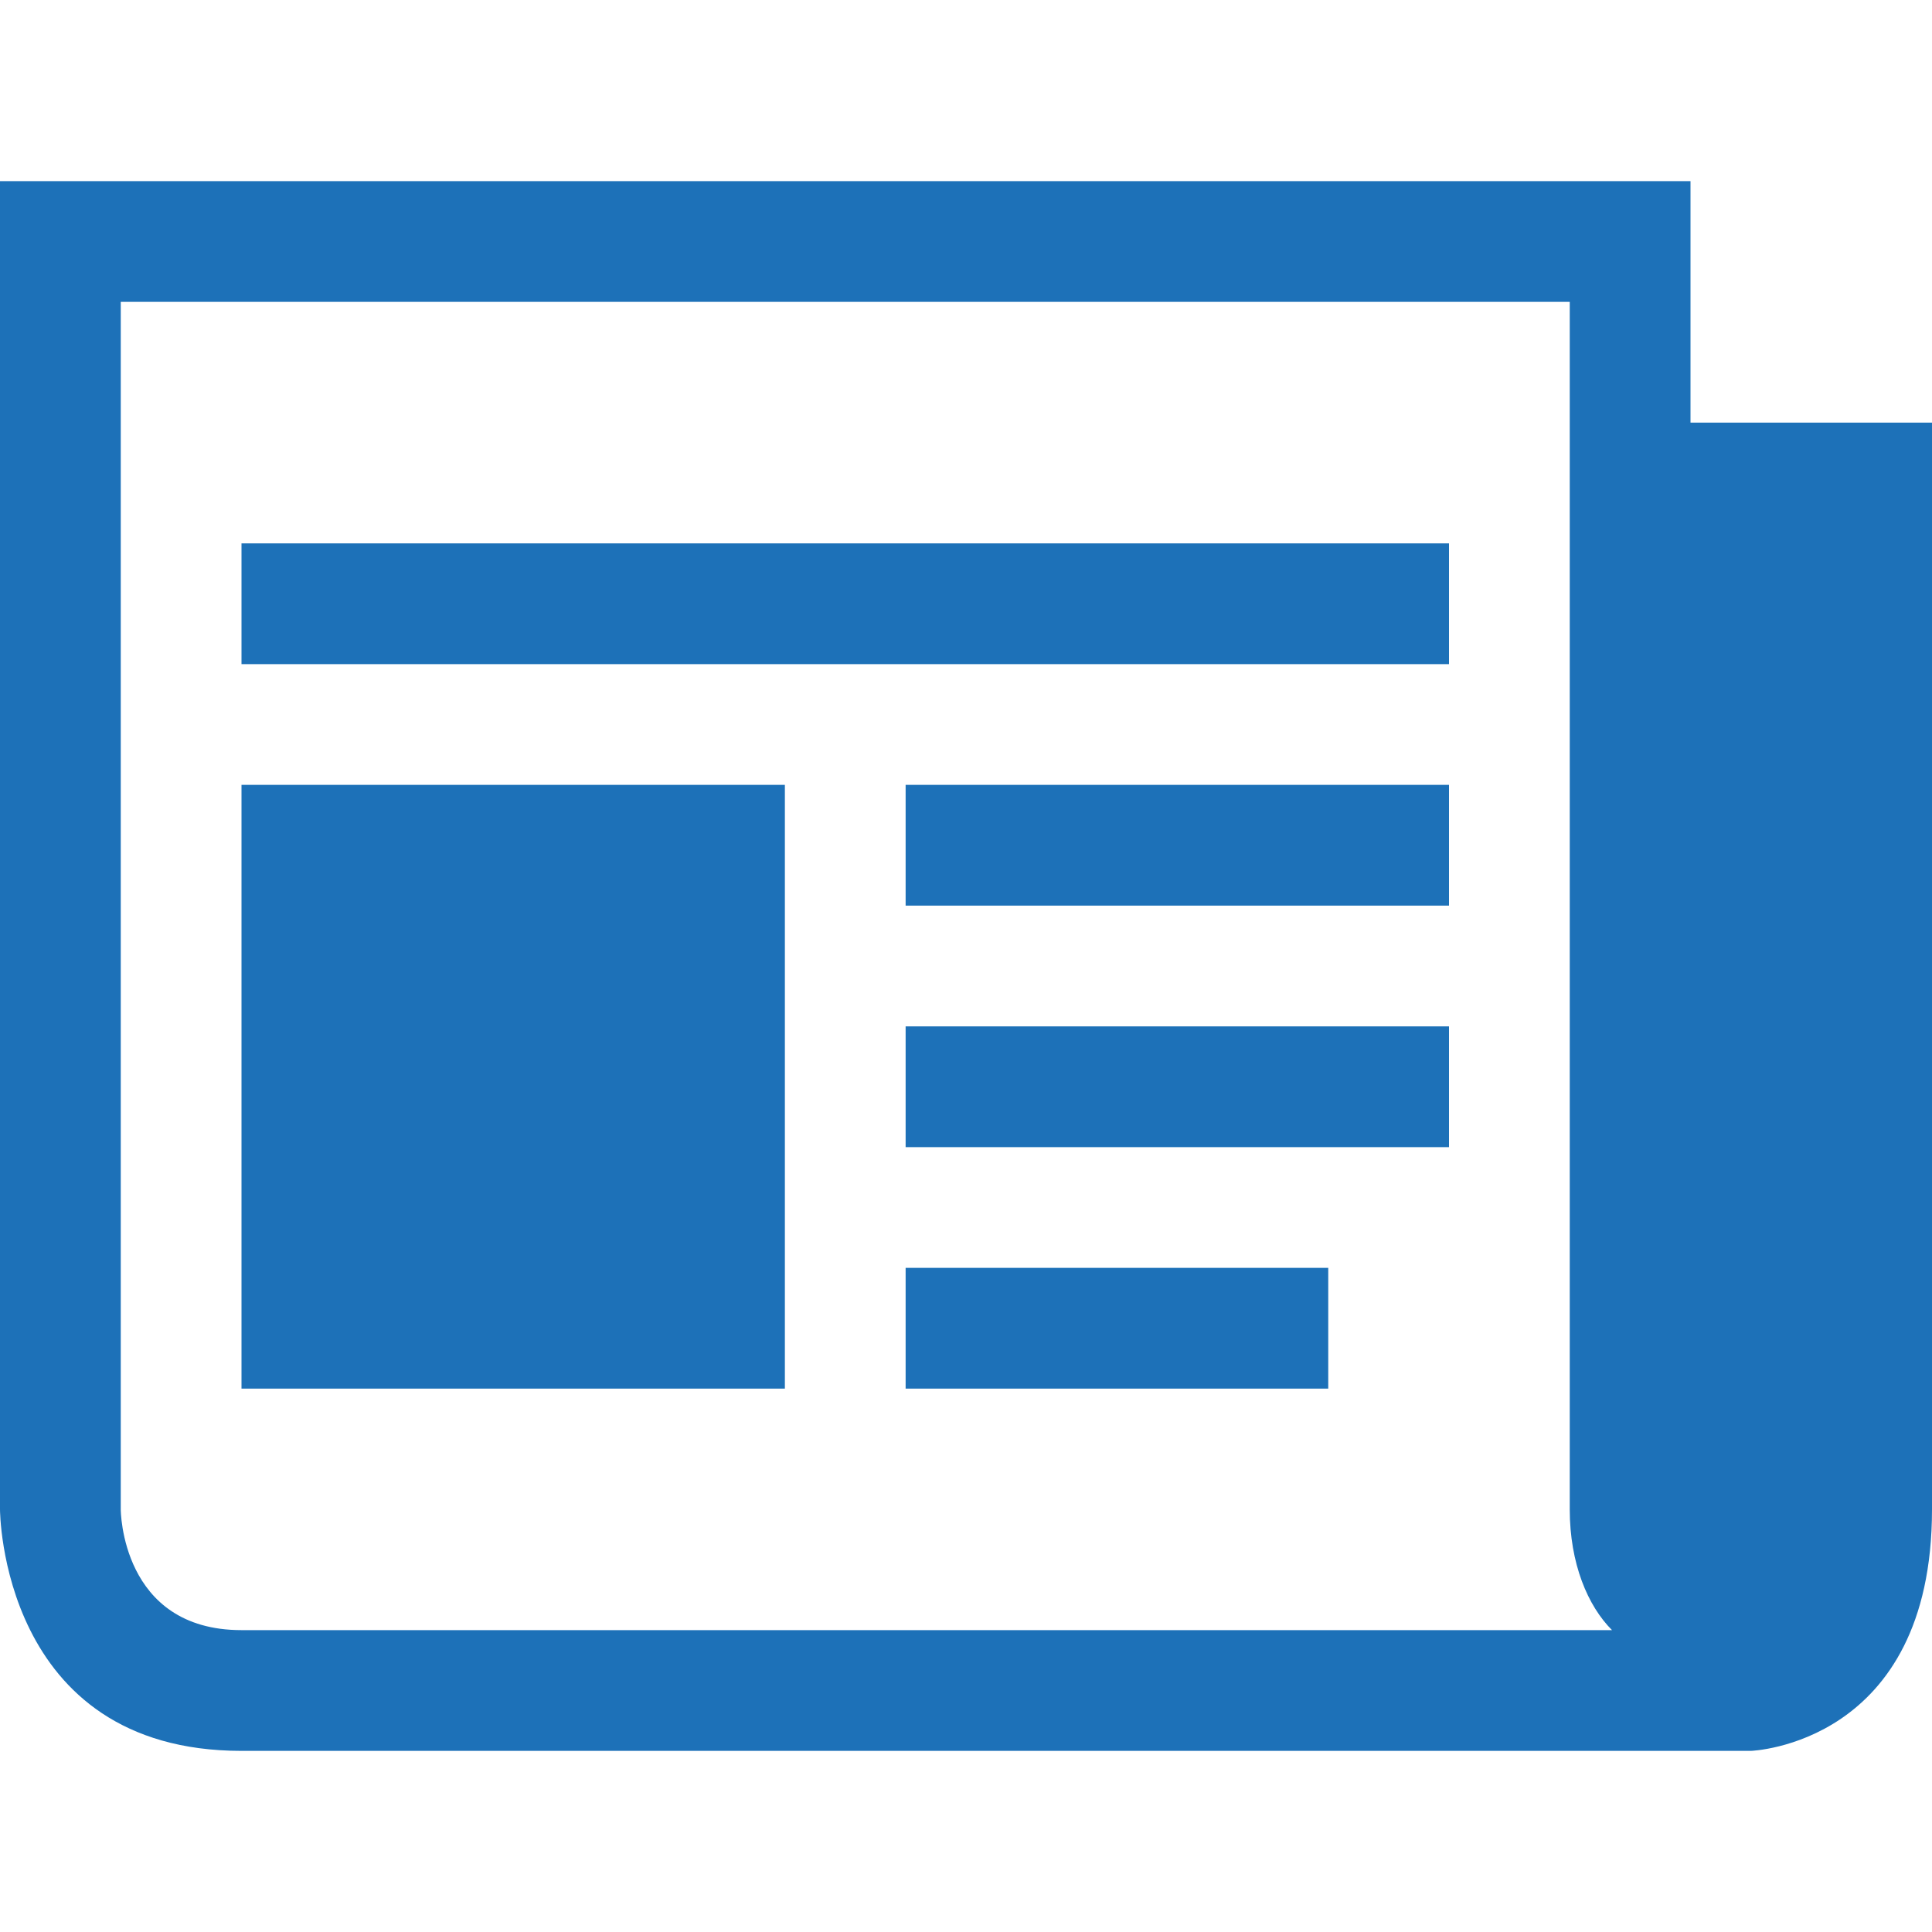
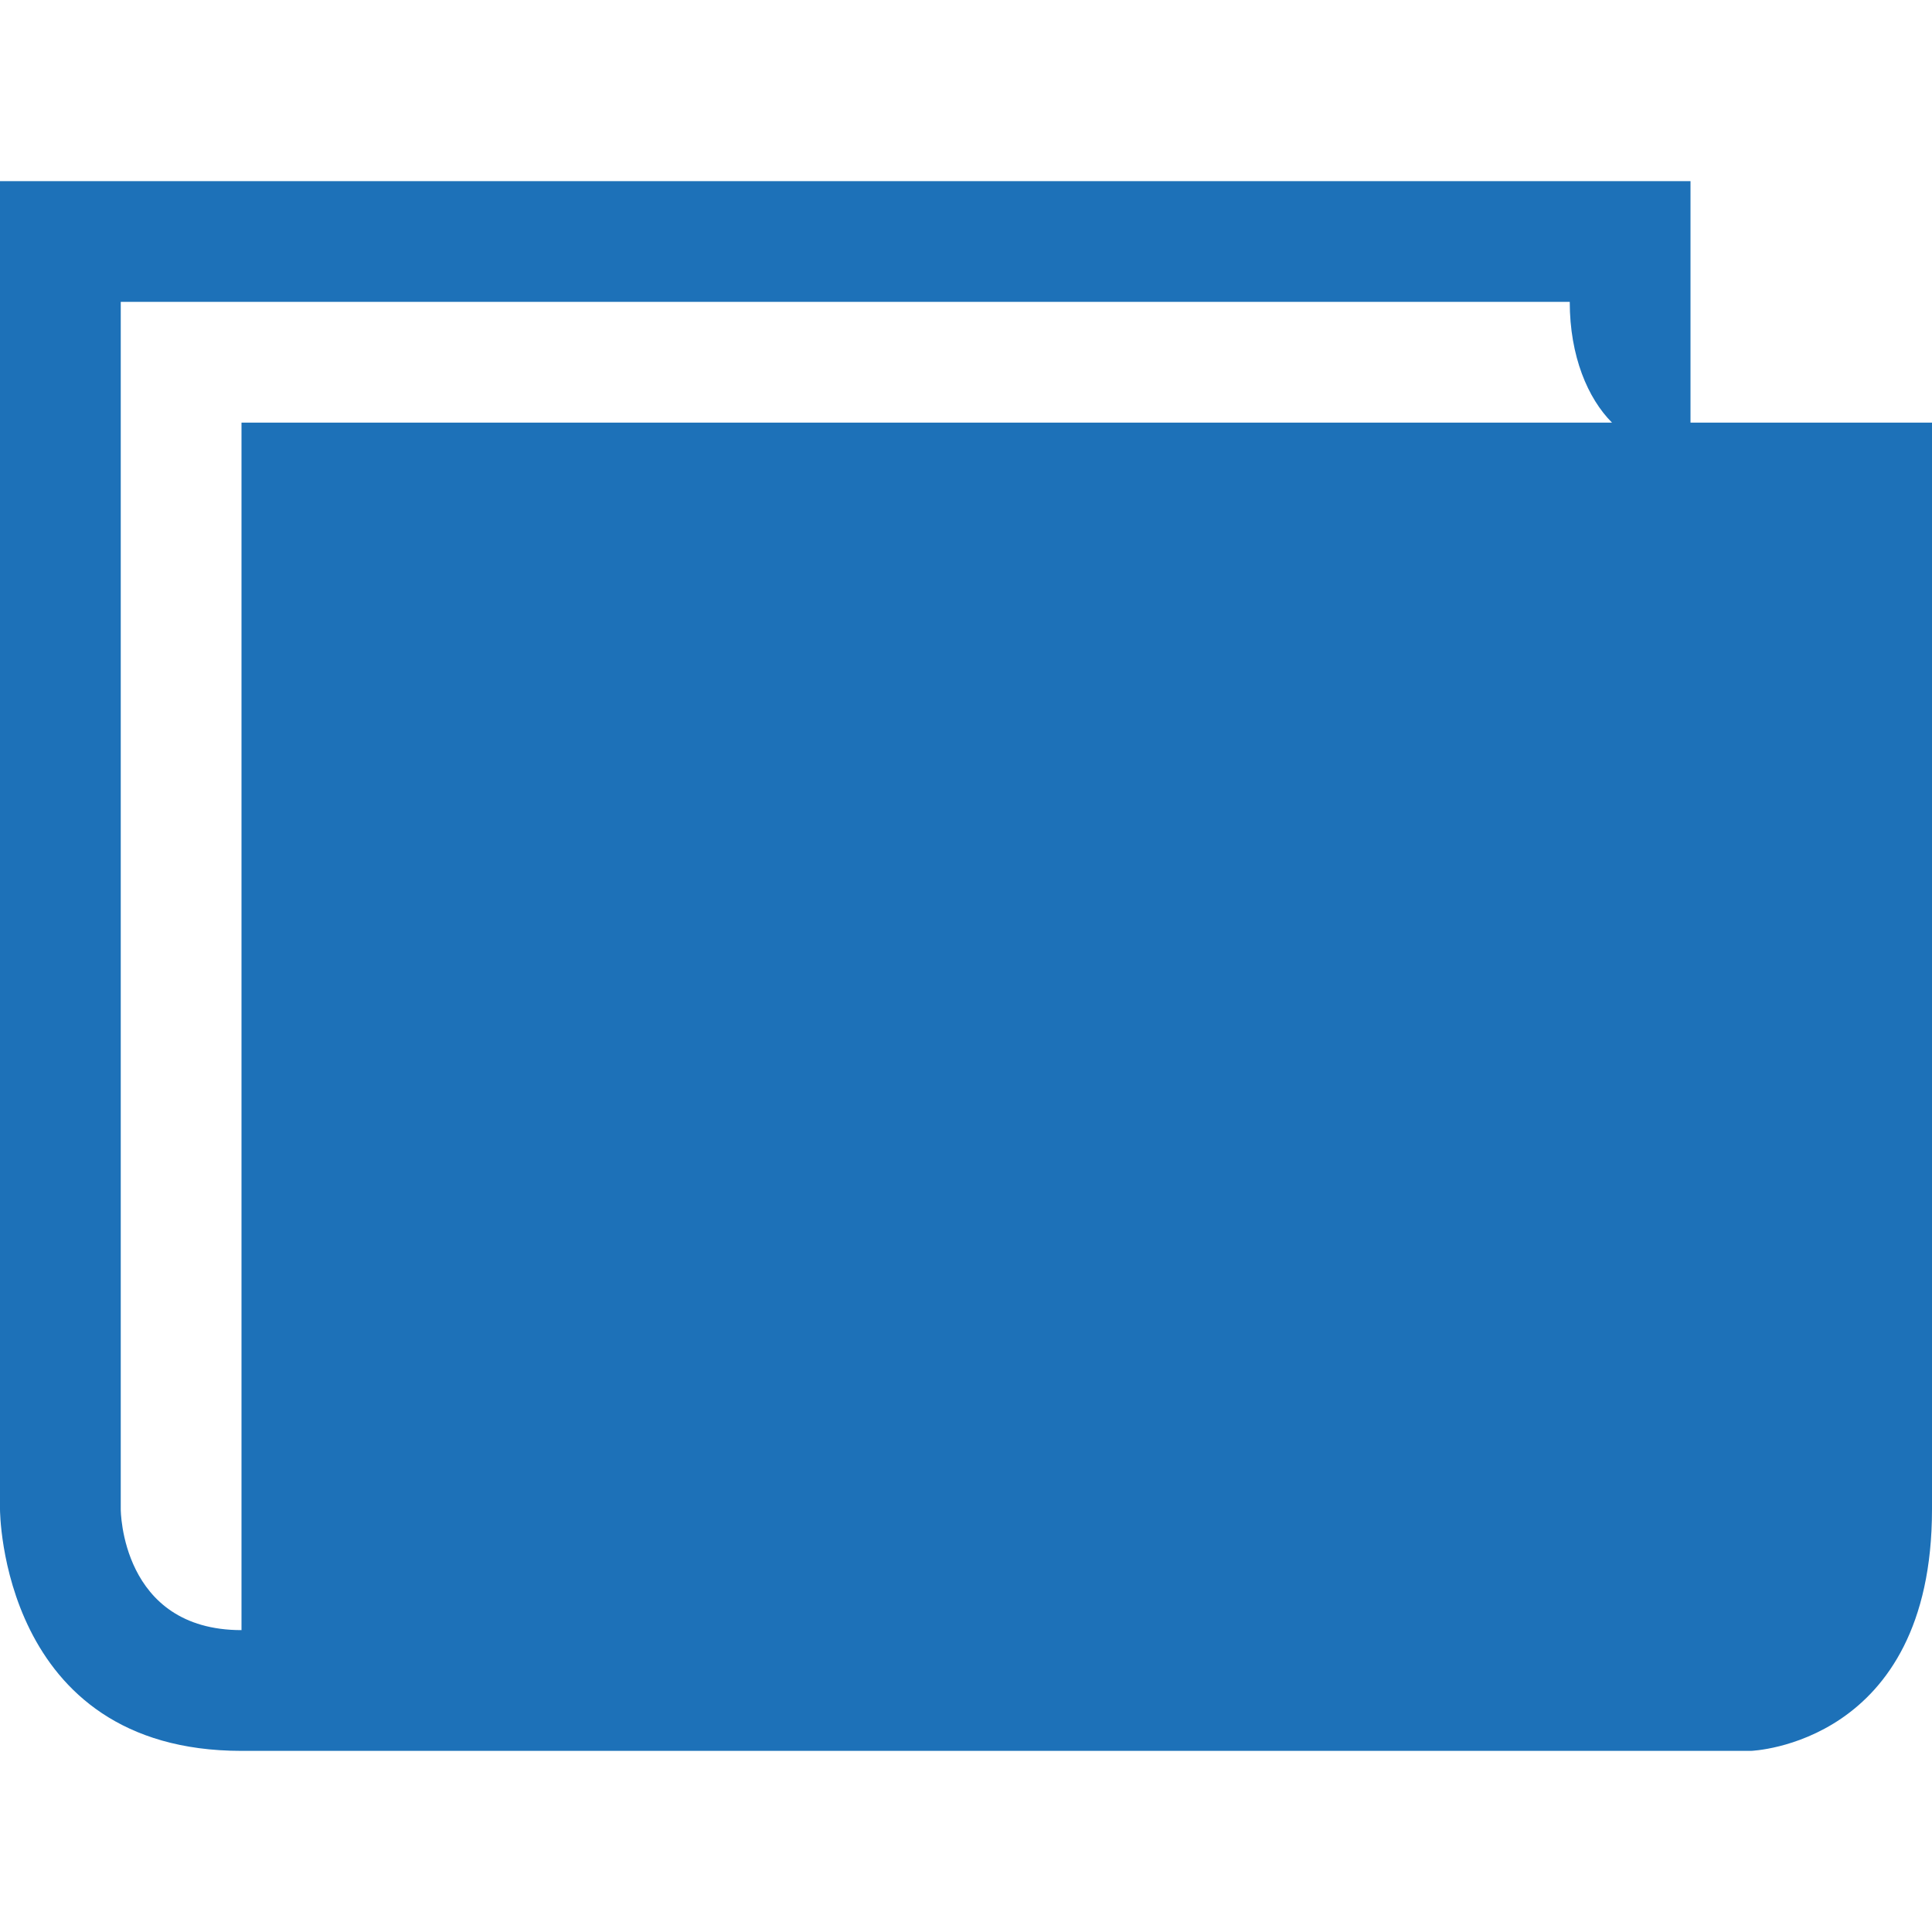
<svg xmlns="http://www.w3.org/2000/svg" version="1.1" id="svg2" x="0px" y="0px" viewBox="0 0 32 32" style="enable-background:new 0 0 32 32;" xml:space="preserve">
  <style type="text/css">
	.st0{fill:#1D71B8;}
</style>
  <g id="news_1_">
-     <path class="st0" d="M4,11h20V9H4V11z M15,23h7v-2h-7V23z M15,19h9v-2h-9V19z M15,15h9v-2h-9V15z M4,23h9V13H4V23z M28,7V3H0v22   c0,0,0,4,4,4h25c0,0,3-0.1,3-4V7H28z M4,27c-2,0-2-2-2-2V5h24v20c0,0.9,0.3,1.6,0.7,2H4z" />
+     <path class="st0" d="M4,11h20V9H4V11z M15,23h7v-2h-7V23z M15,19h9v-2h-9V19z M15,15h9v-2h-9V15z M4,23h9V13H4V23z M28,7V3H0v22   c0,0,0,4,4,4h25c0,0,3-0.1,3-4V7H28z M4,27c-2,0-2-2-2-2V5h24c0,0.9,0.3,1.6,0.7,2H4z" />
  </g>
</svg>